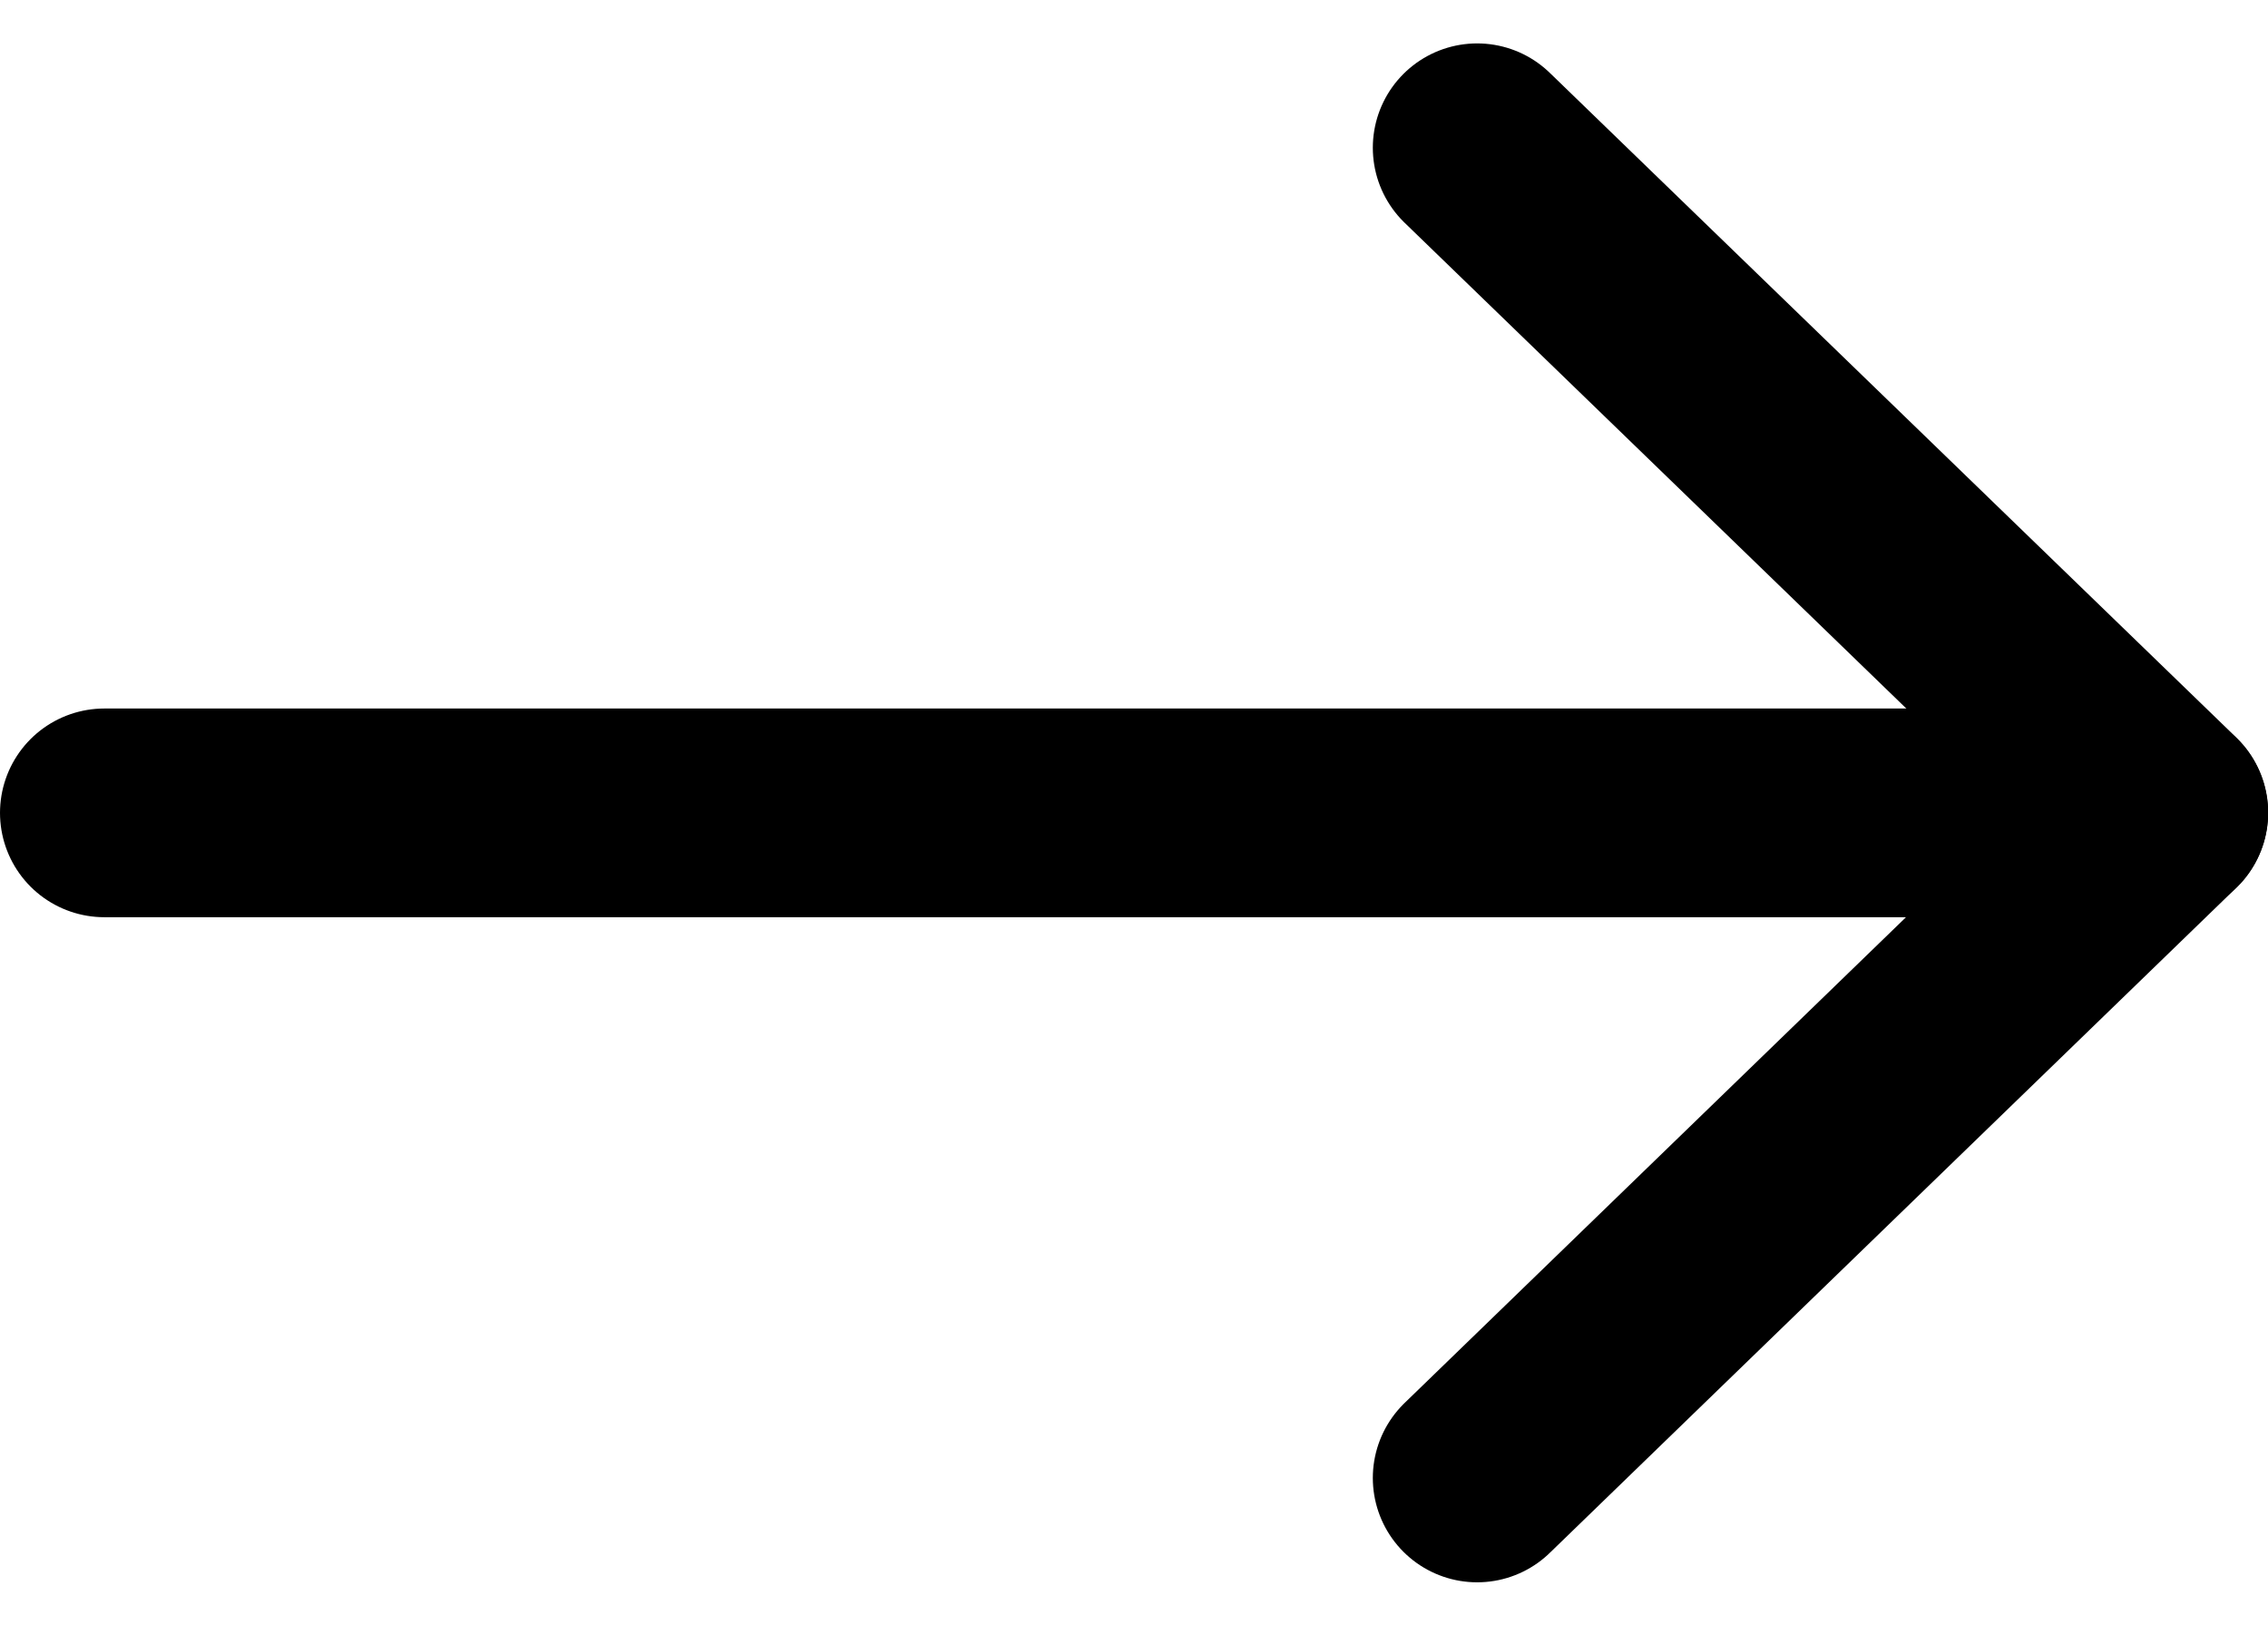
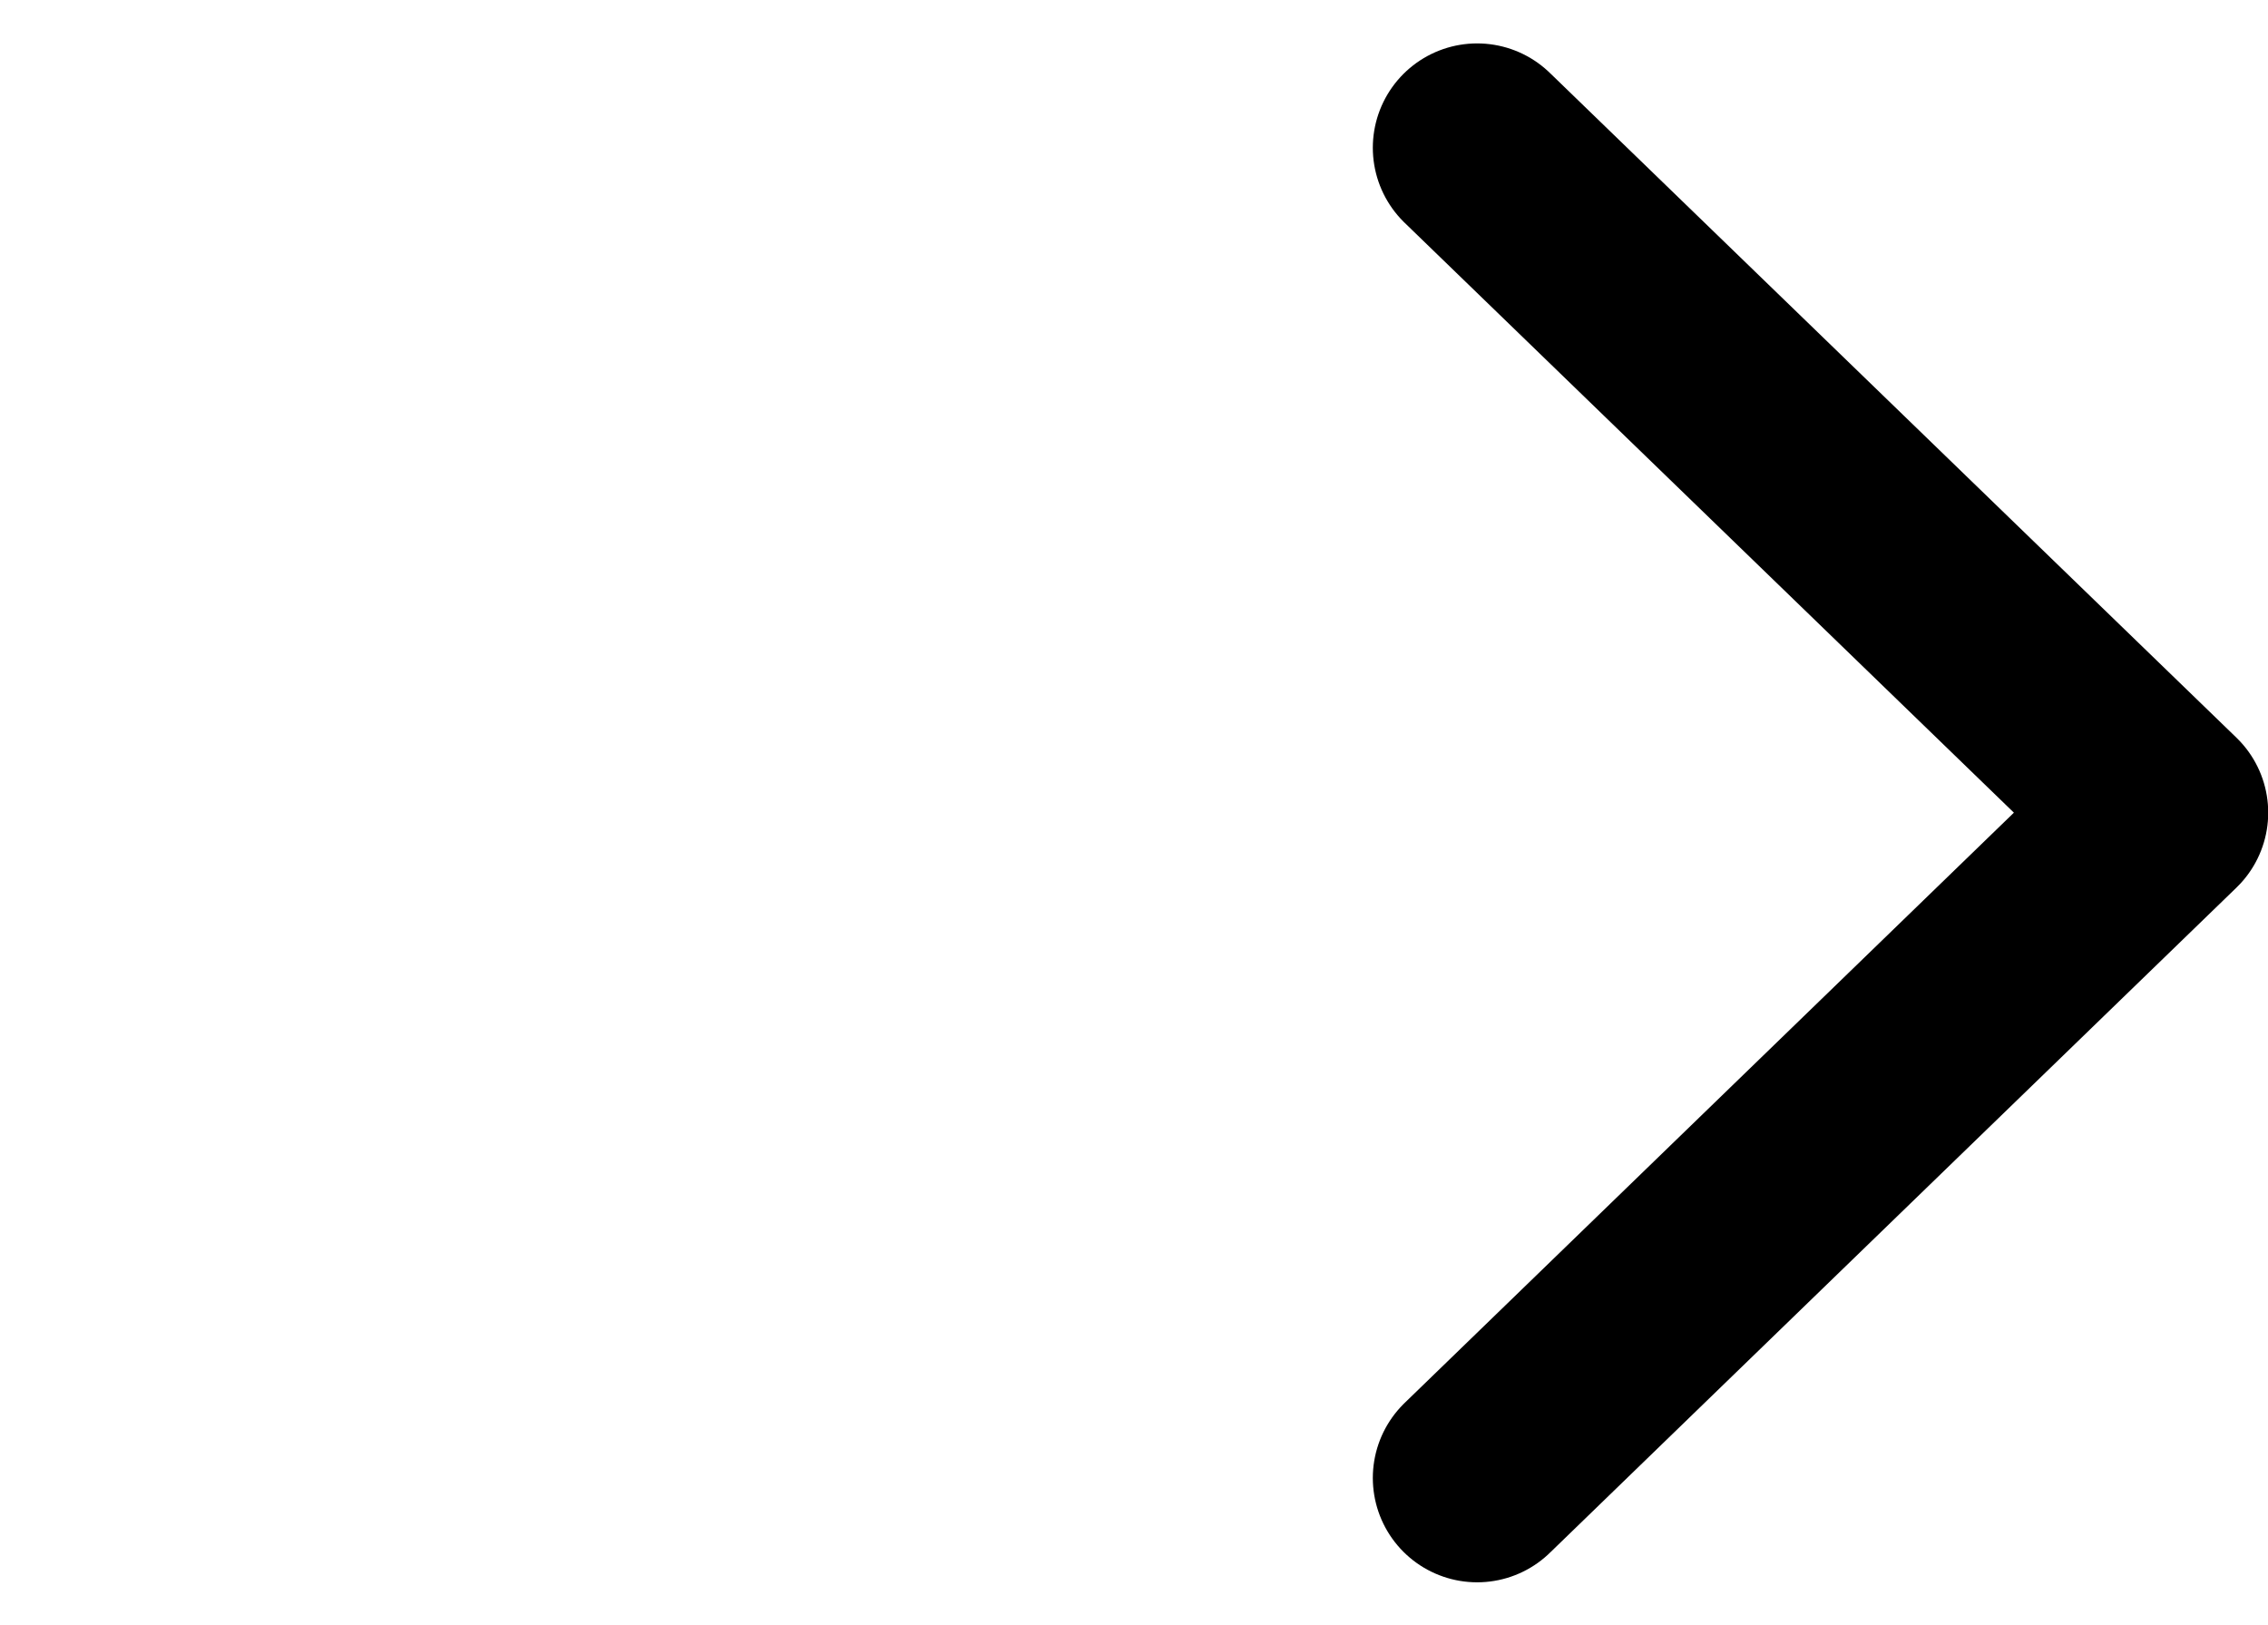
<svg xmlns="http://www.w3.org/2000/svg" width="10.869" height="7.787" viewBox="0 0 10.869 7.787">
  <g id="arr-ic" transform="translate(9120.353 20243.502)">
    <path id="パス_159617" data-name="パス 159617" d="M-9112.582-20243.338l3.291,3.186-3.291,3.188" transform="translate(-0.692 0.544)" fill="none" stroke="#000" stroke-linecap="round" stroke-linejoin="round" stroke-width="1" />
-     <path id="パス_159618" data-name="パス 159618" d="M-9120.507-20239.607h9.869" transform="translate(0.654)" fill="none" stroke="#000" stroke-linecap="round" stroke-width="1" />
  </g>
</svg>